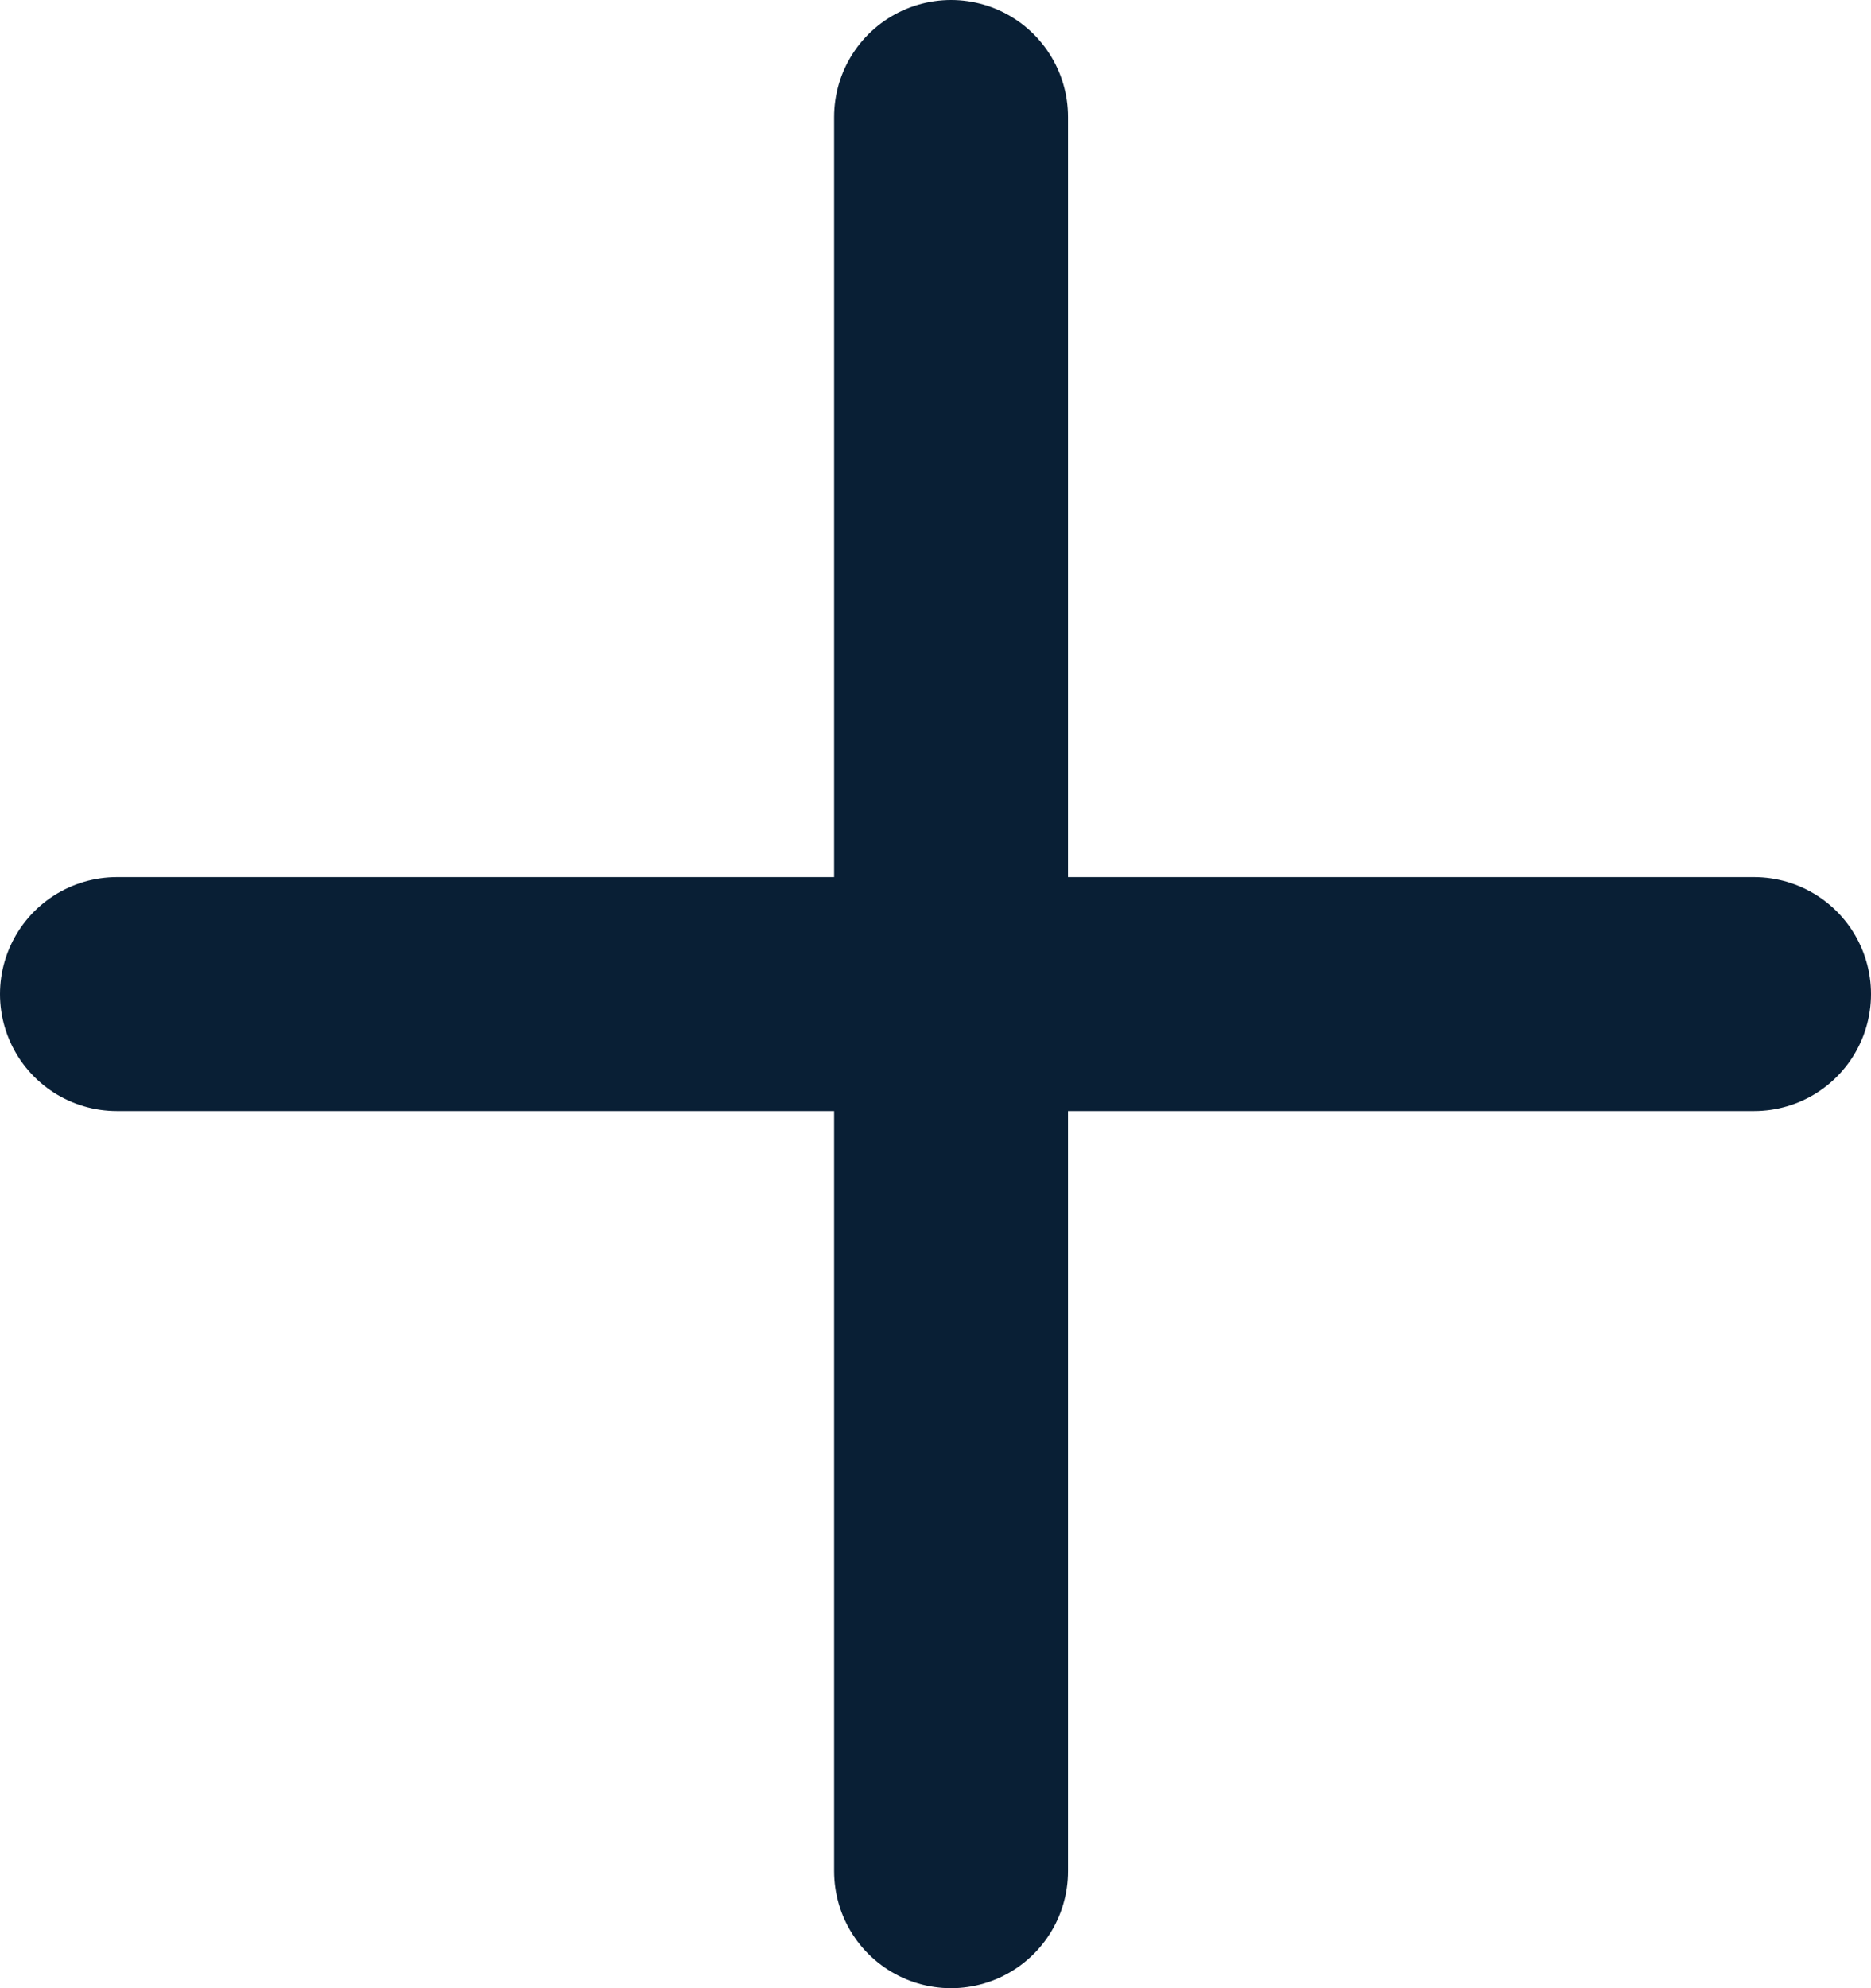
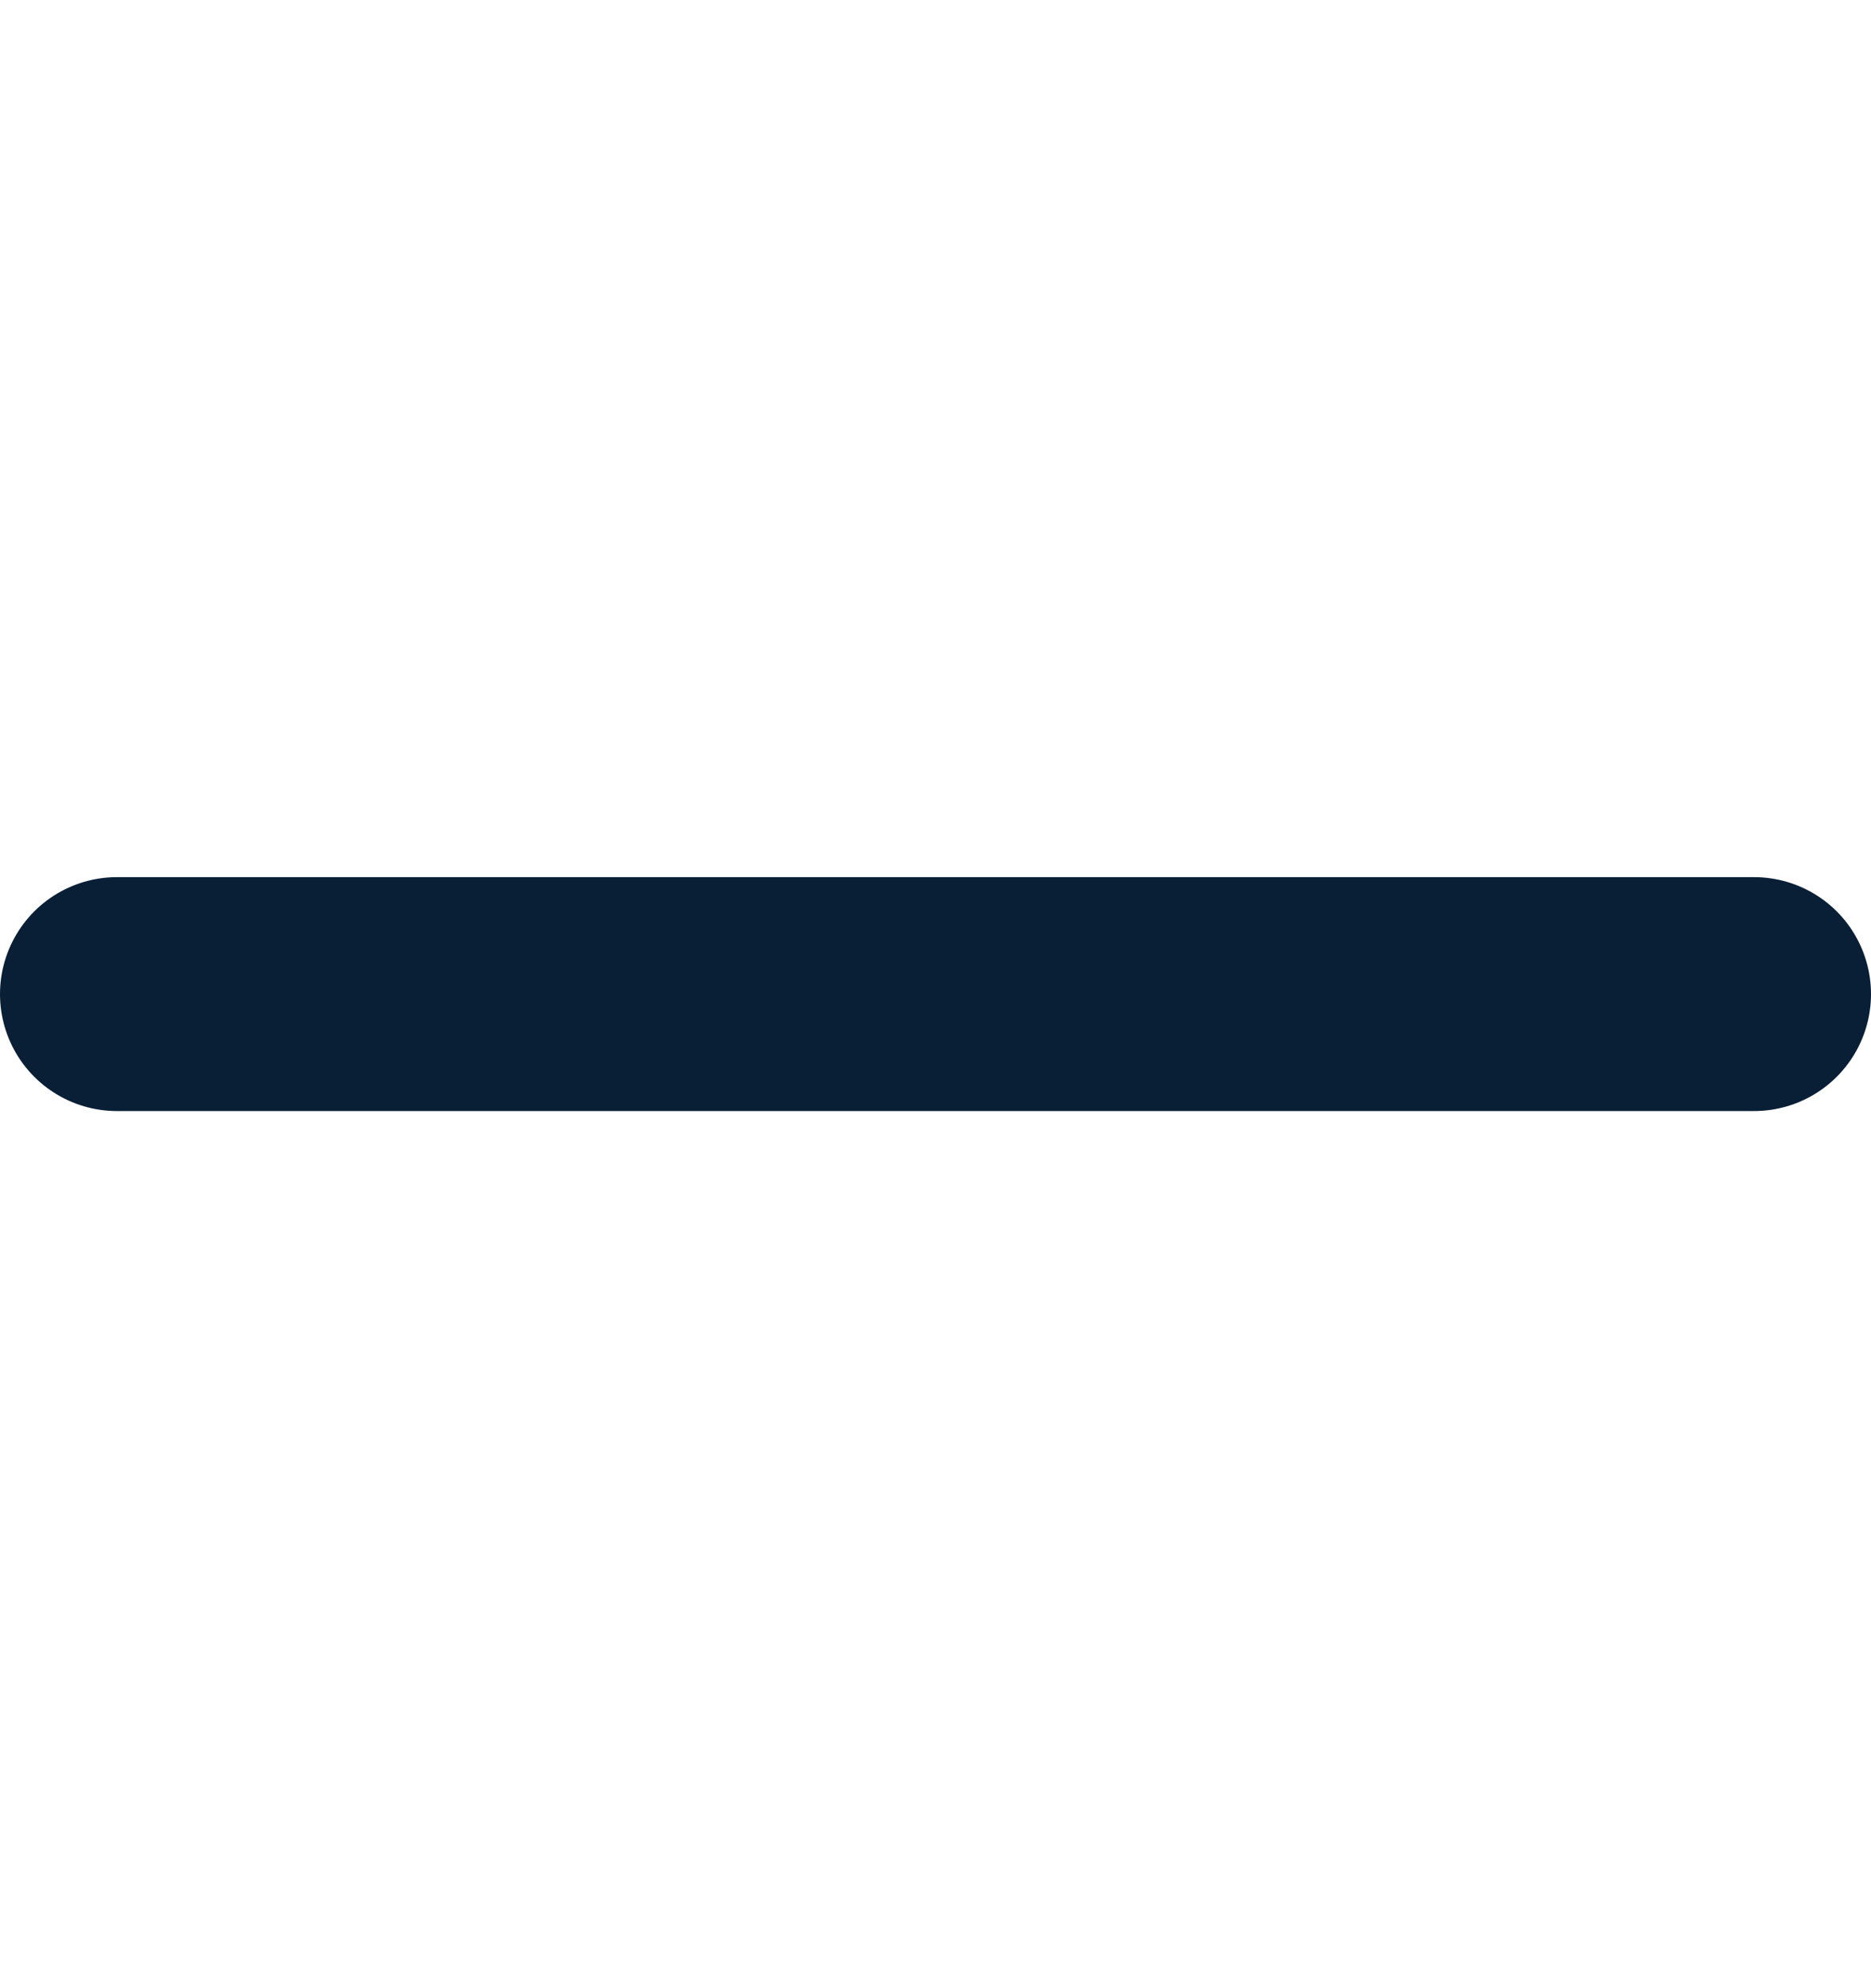
<svg xmlns="http://www.w3.org/2000/svg" width="16" height="17" viewBox="0 0 16 17" fill="none">
-   <path d="M8.133 1L8.133 16" stroke="#091F35" stroke-width="2" stroke-linecap="round" />
  <path d="M15 8.5L1 8.5" stroke="#091F35" stroke-width="2" stroke-linecap="round" />
</svg>